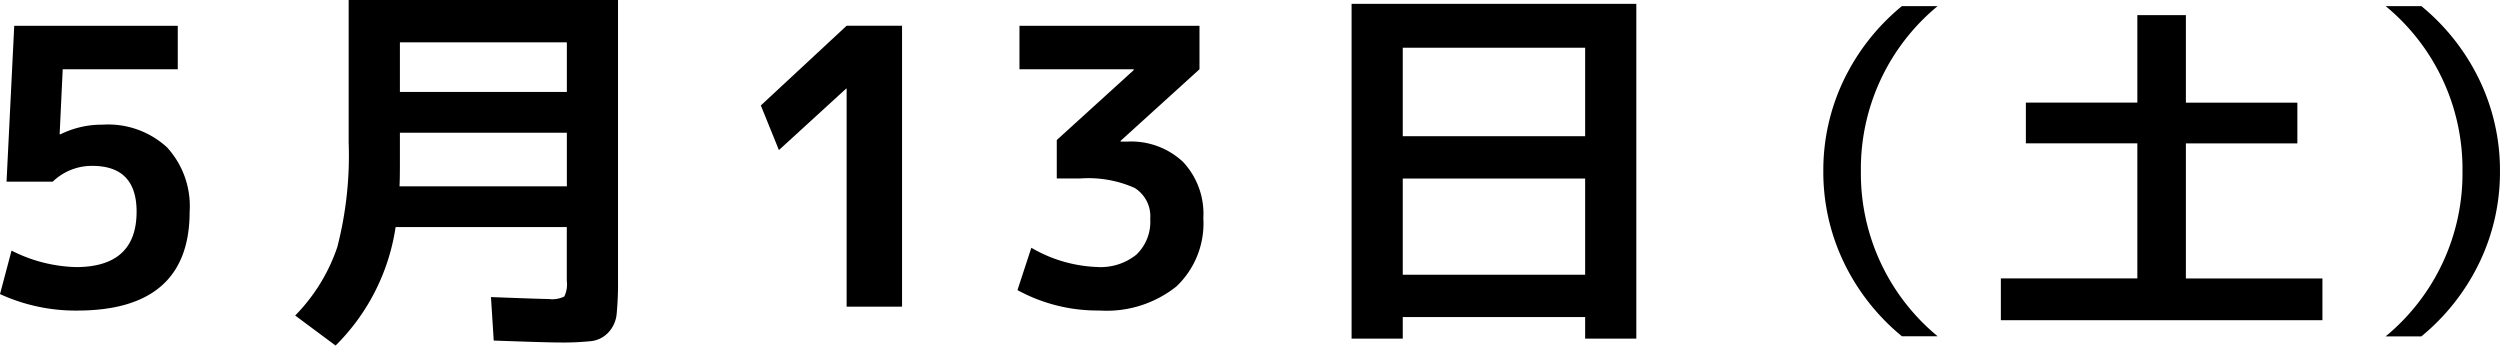
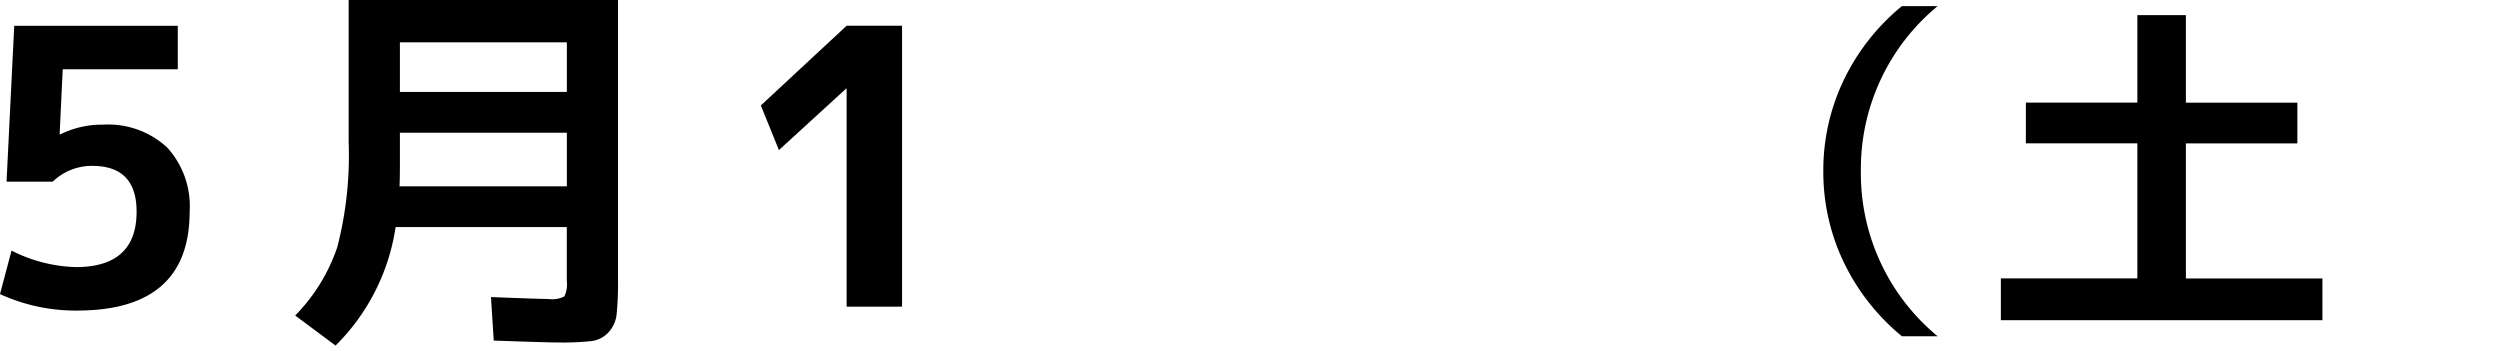
<svg xmlns="http://www.w3.org/2000/svg" viewBox="0 0 181.922 25.145">
  <g id="レイヤー_2" data-name="レイヤー 2">
    <g id="artwork">
      <path d="M12.936,5.04H4.564L4.34,9.772H4.4a6.8,6.8,0,0,1,3.08-.7,6.323,6.323,0,0,1,4.676,1.653A6.324,6.324,0,0,1,13.8,15.4q0,7.2-8.2,7.2a13.192,13.192,0,0,1-5.6-1.2l.84-3.164a10.939,10.939,0,0,0,4.676,1.2q4.423,0,4.424-4.033,0-3.33-3.22-3.332a4.093,4.093,0,0,0-2.884,1.149H.476l.56-11.341h11.9Z" />
      <path d="M24.42,25.145,21.48,22.96a13.065,13.065,0,0,0,3.066-4.983,26.673,26.673,0,0,0,.826-7.617V0h19.6V20.356a23.214,23.214,0,0,1-.1,2.506,2.281,2.281,0,0,1-.6,1.33,2.025,2.025,0,0,1-1.246.63,19.682,19.682,0,0,1-2.338.1q-.924,0-4.76-.14l-.2-3.164q3.7.141,4.2.141a2,2,0,0,0,1.134-.183,2,2,0,0,0,.183-1.134V16.521H28.788A15.306,15.306,0,0,1,24.42,25.145ZM29.1,9.66v2.3q0,1.094-.028,1.6H41.249V9.66Zm0-2.968H41.249V3.08H29.1Z" />
      <path d="M61.608,22.316V6.44h-.027l-4.9,4.48L55.365,7.673l6.243-5.8h4.033v20.44Z" />
-       <path d="M74.185,1.876h13.1V5.04l-5.74,5.208v.057h.475a5.514,5.514,0,0,1,4.06,1.469,5.515,5.515,0,0,1,1.485,4.1,6.32,6.32,0,0,1-1.96,4.971,8.135,8.135,0,0,1-5.6,1.75,12.129,12.129,0,0,1-5.965-1.485l1.009-3.08a10.235,10.235,0,0,0,4.788,1.4,4.156,4.156,0,0,0,2.856-.9,3.3,3.3,0,0,0,1.008-2.6,2.429,2.429,0,0,0-1.134-2.254,8.279,8.279,0,0,0-3.99-.687H76.9v-2.8L82.5,5.1V5.04H74.185Z" />
-       <path d="M98.353.28h20.72V24.641h-3.724V23.072H102.077v1.569H98.353Zm3.724,9.632h13.272V3.473H102.077Zm0,3.08v7h13.272v-7Z" />
      <path d="M135.414,12.456A15.349,15.349,0,0,0,141,24.469h-2.6a15.787,15.787,0,0,1-4.237-5.4,15.158,15.158,0,0,1-1.482-6.617,15.157,15.157,0,0,1,1.482-6.616A15.8,15.8,0,0,1,138.4.444H141A15.348,15.348,0,0,0,135.414,12.456Z" />
      <path d="M159.064,1.1v6.37h8.112v2.964h-8.112v9.828H169V23.3H145.6V20.257h9.932V10.429h-8.112V7.465h8.112V1.1Z" />
-       <path d="M179.192,12.456A15.349,15.349,0,0,0,173.6.444h2.6a15.812,15.812,0,0,1,4.238,5.4,15.171,15.171,0,0,1,1.482,6.616,15.172,15.172,0,0,1-1.482,6.617,15.8,15.8,0,0,1-4.238,5.4h-2.6A15.35,15.35,0,0,0,179.192,12.456Z" />
    </g>
  </g>
</svg>